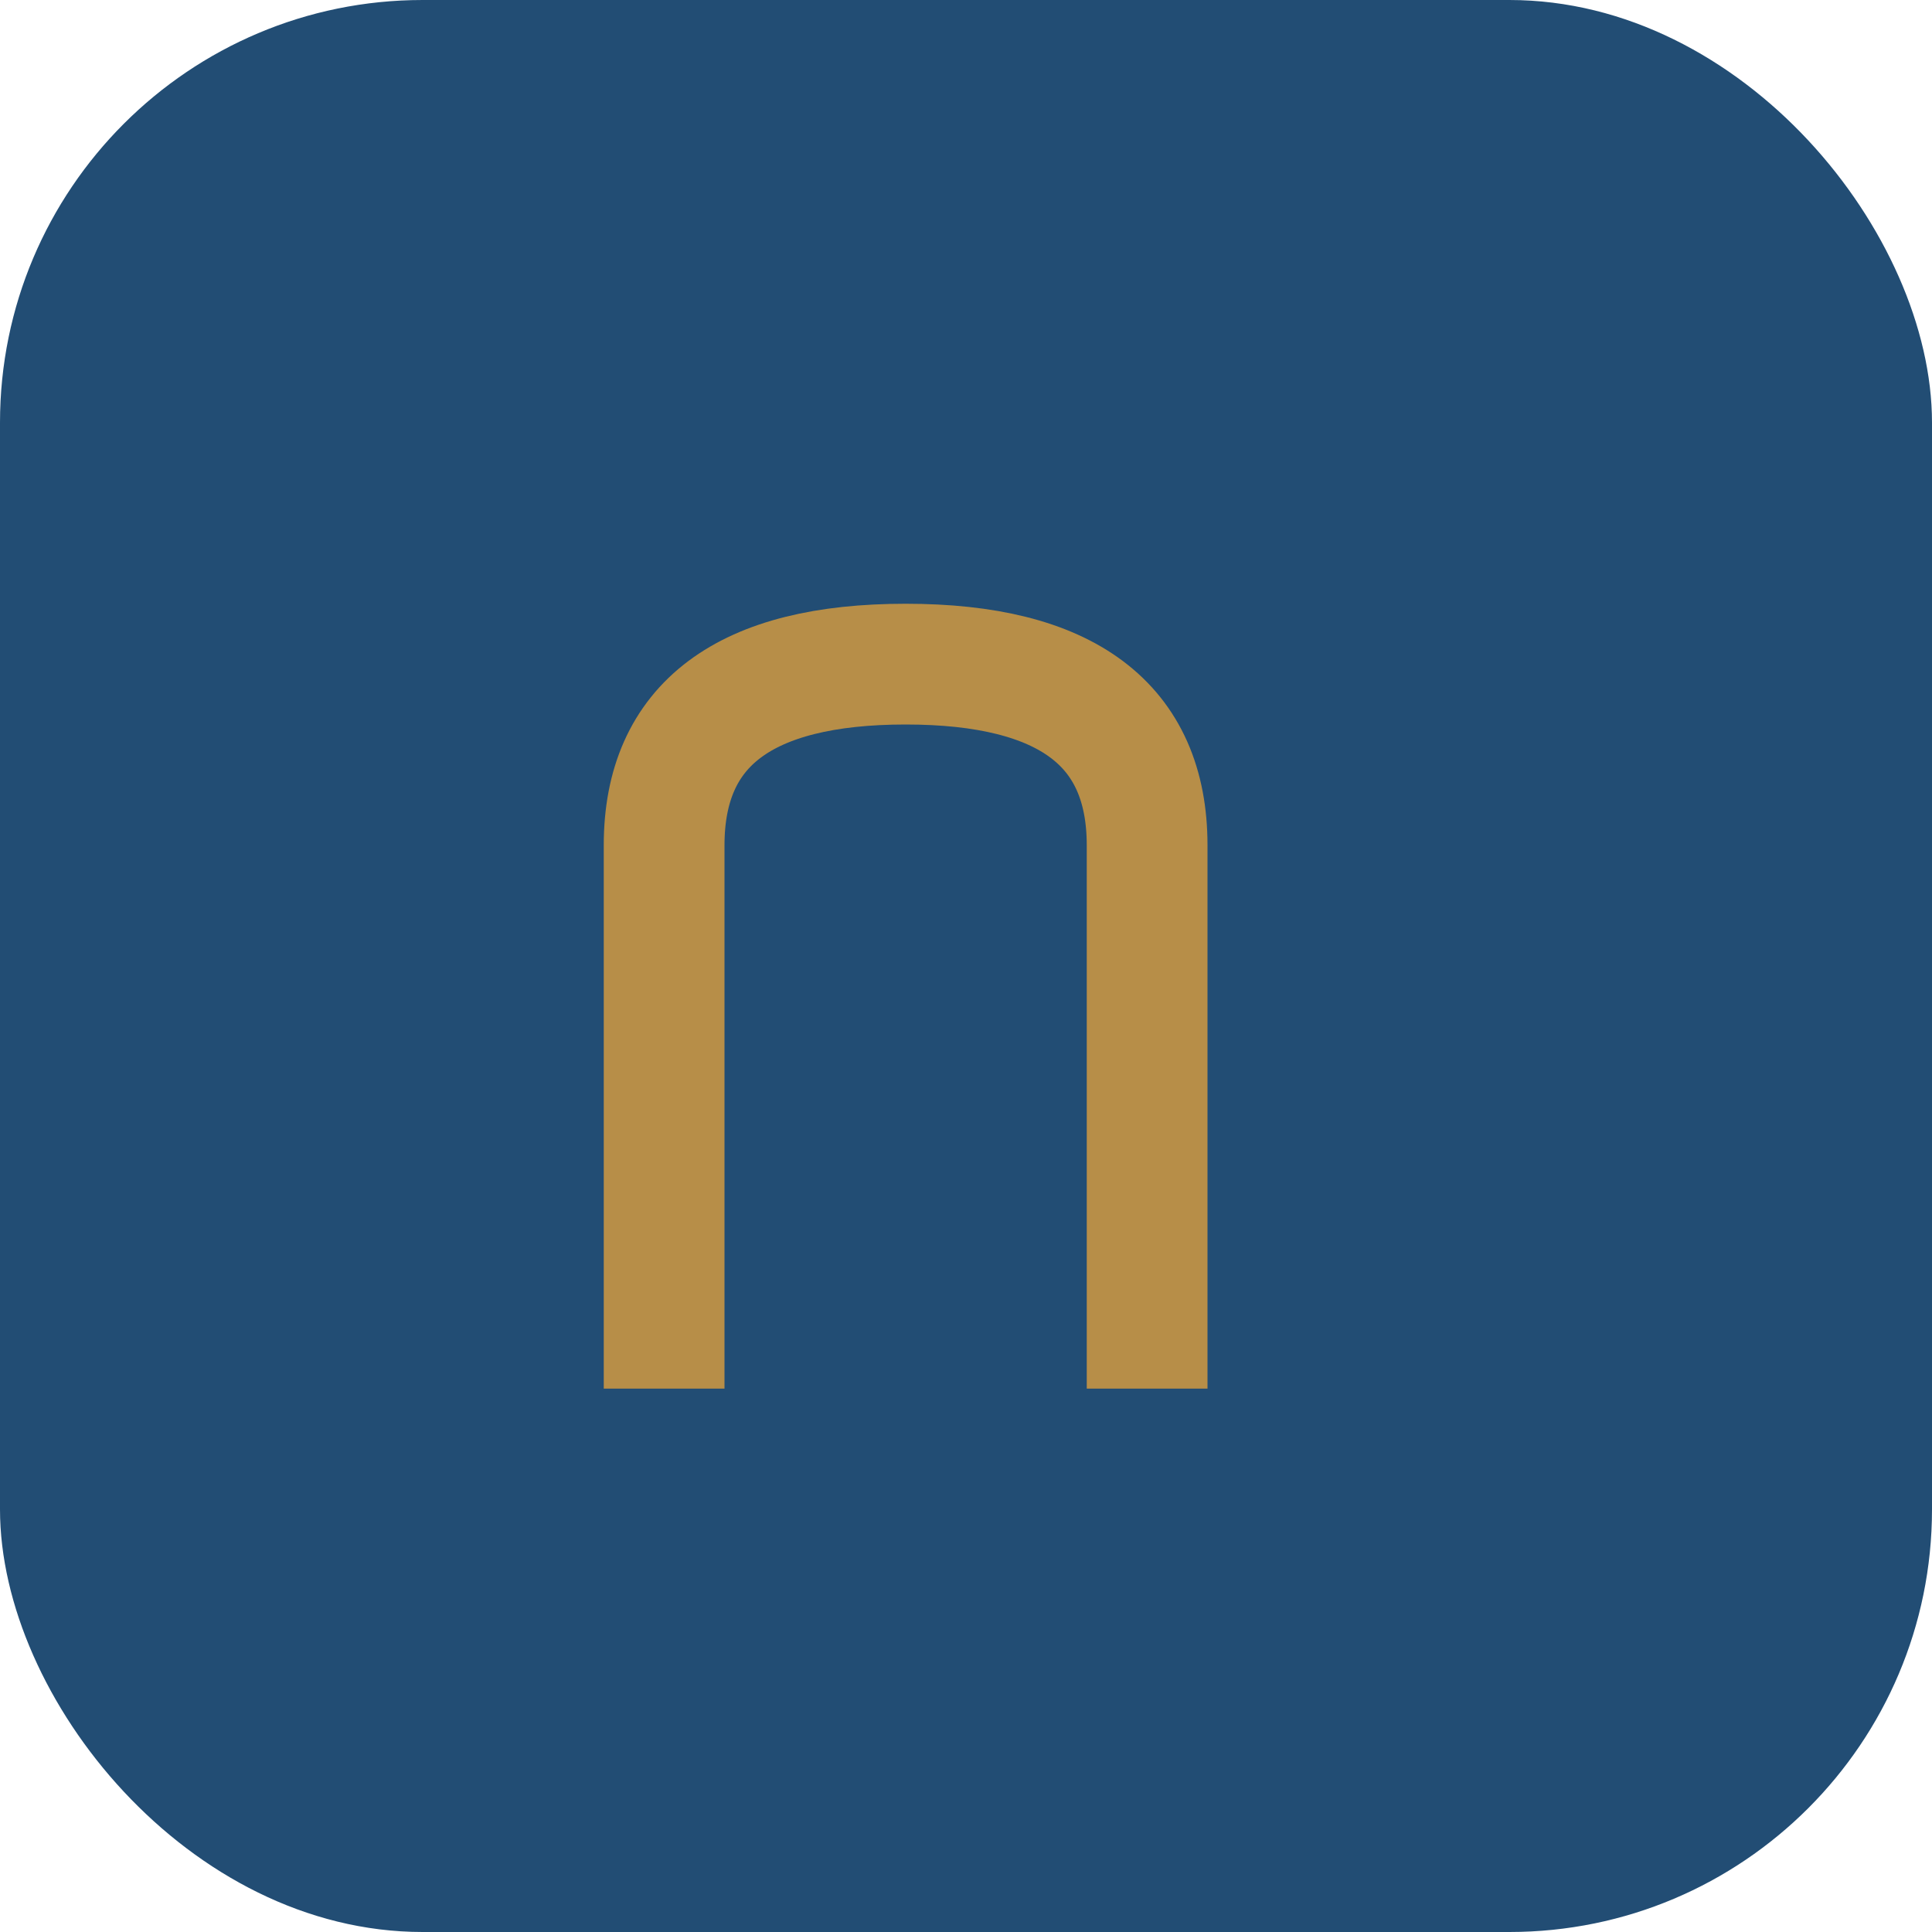
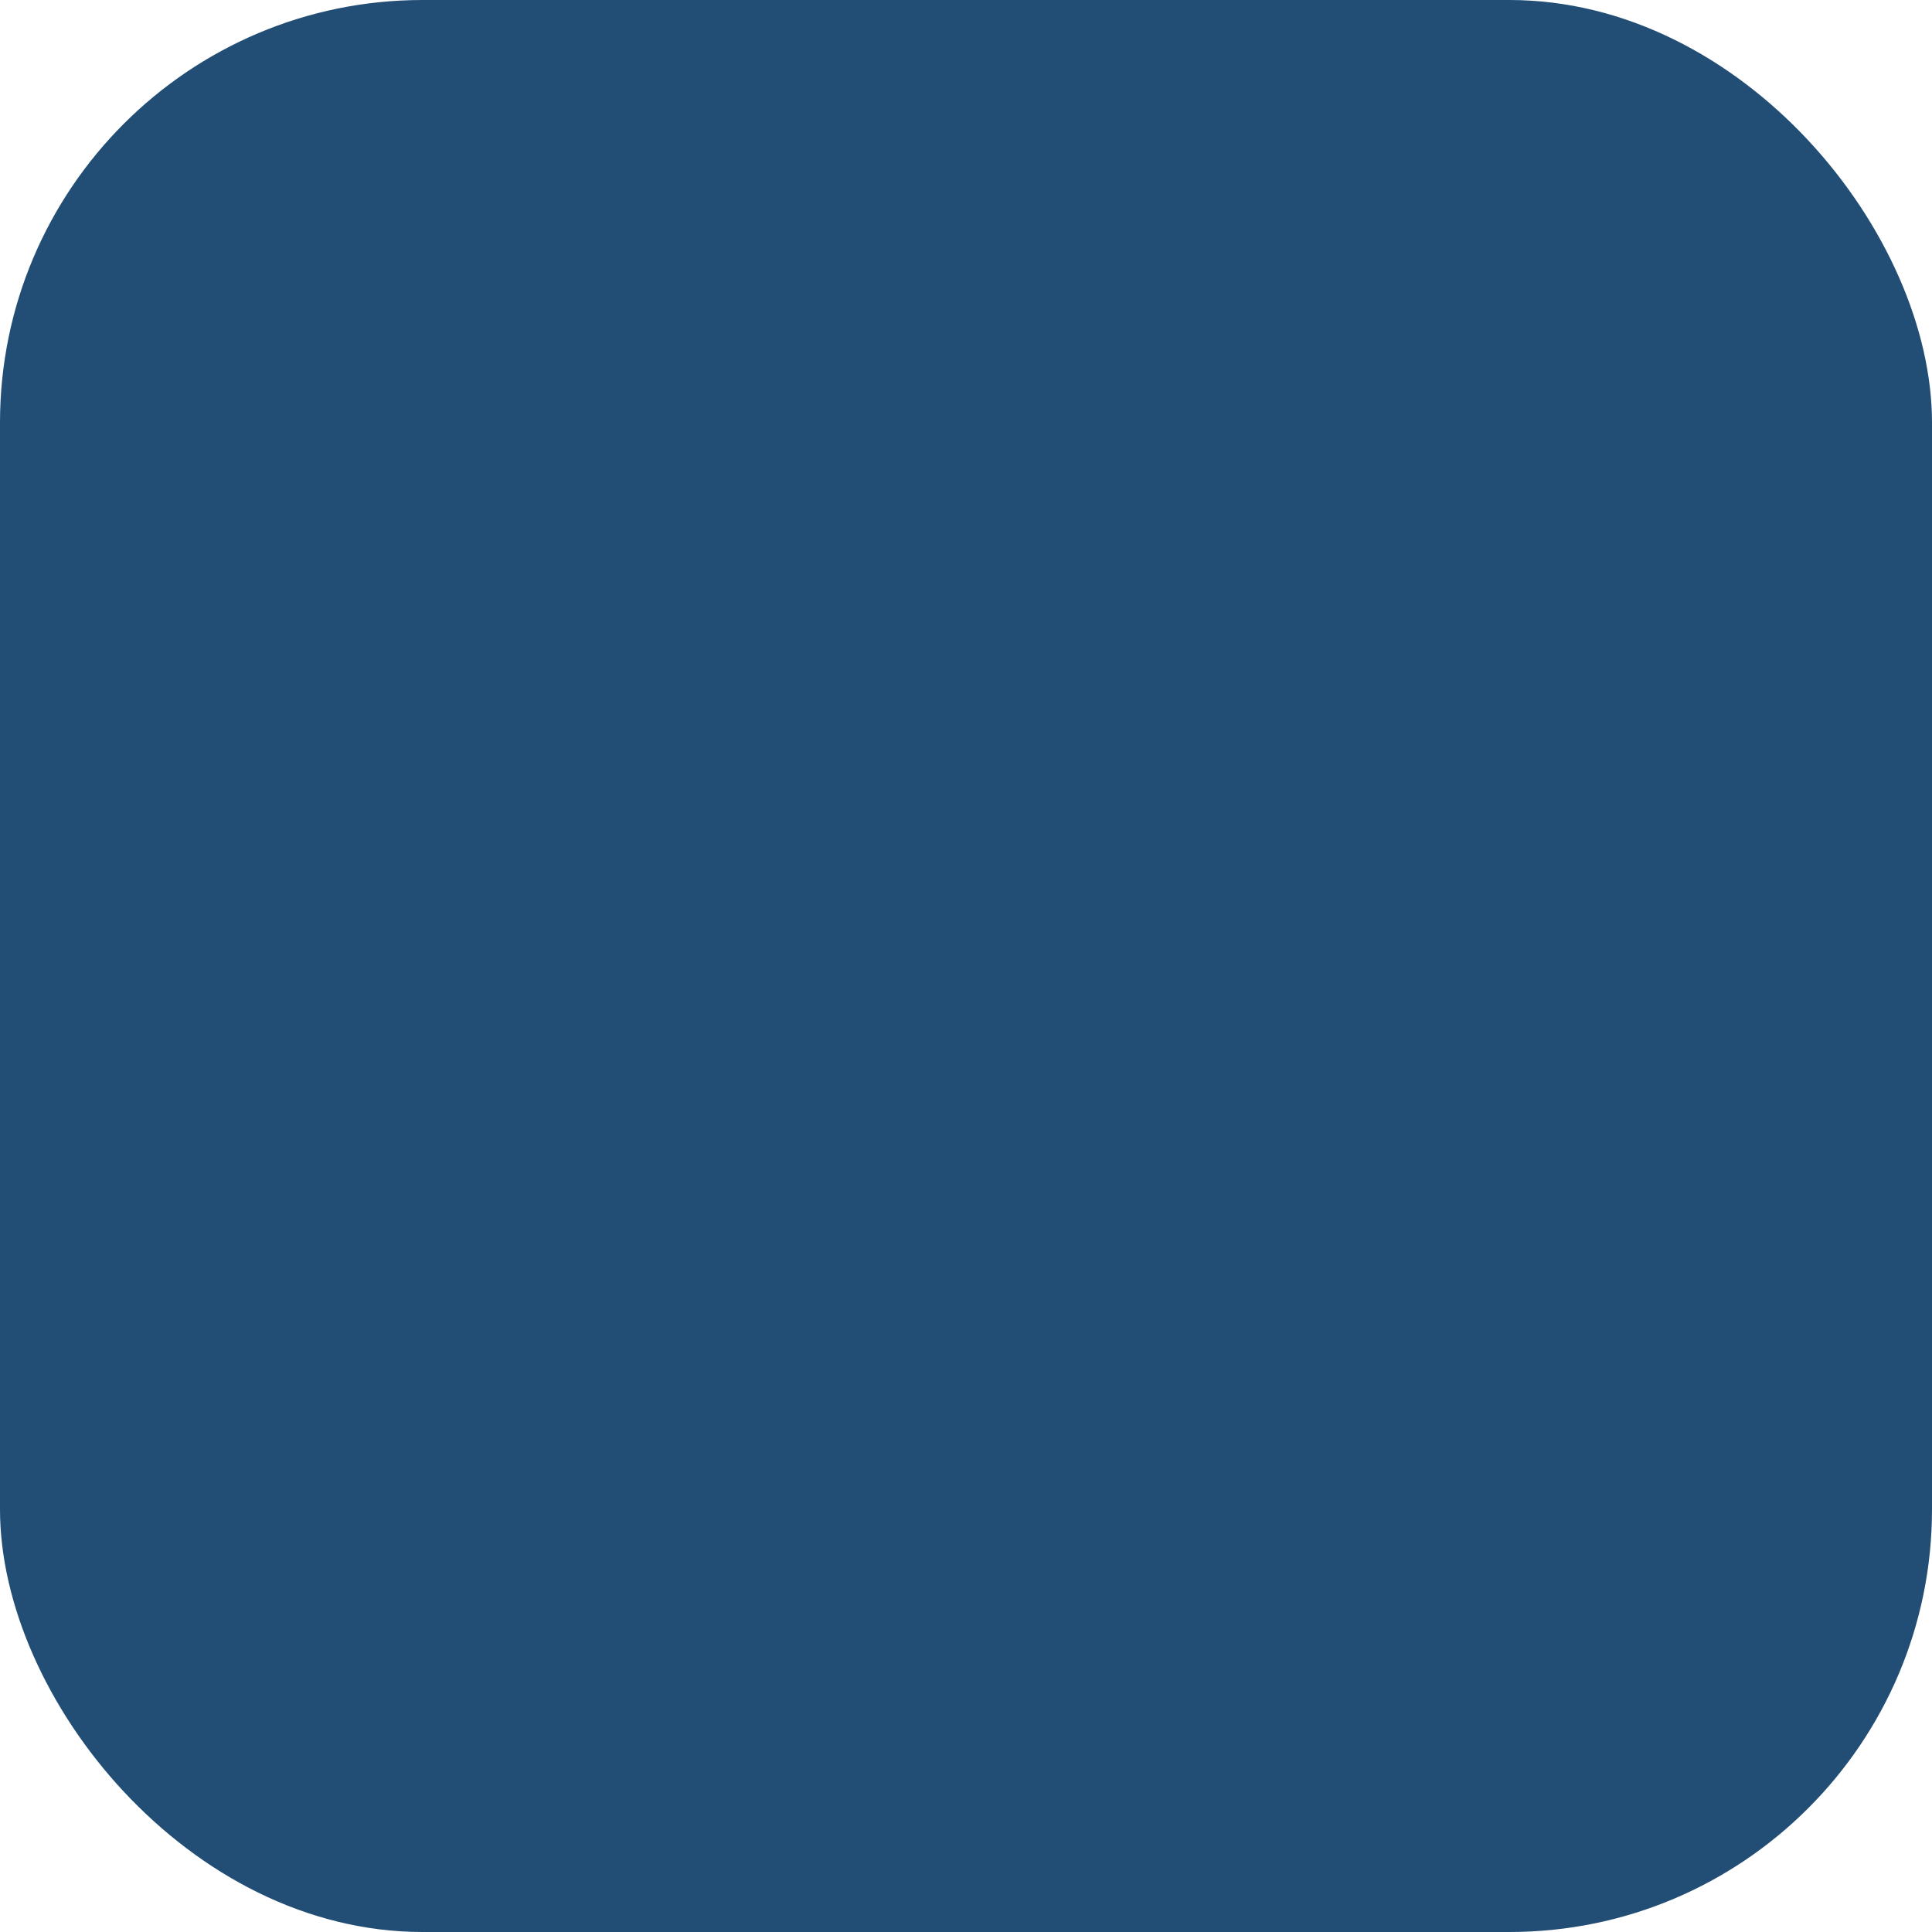
<svg xmlns="http://www.w3.org/2000/svg" width="32" height="32" viewBox="0 0 32 32">
  <rect width="32" height="32" rx="7" fill="#224D74" />
-   <path d="M11 23V14Q11 11 15 11Q19 11 19 14V23" stroke="#B78E48" stroke-width="2" fill="none" />
</svg>